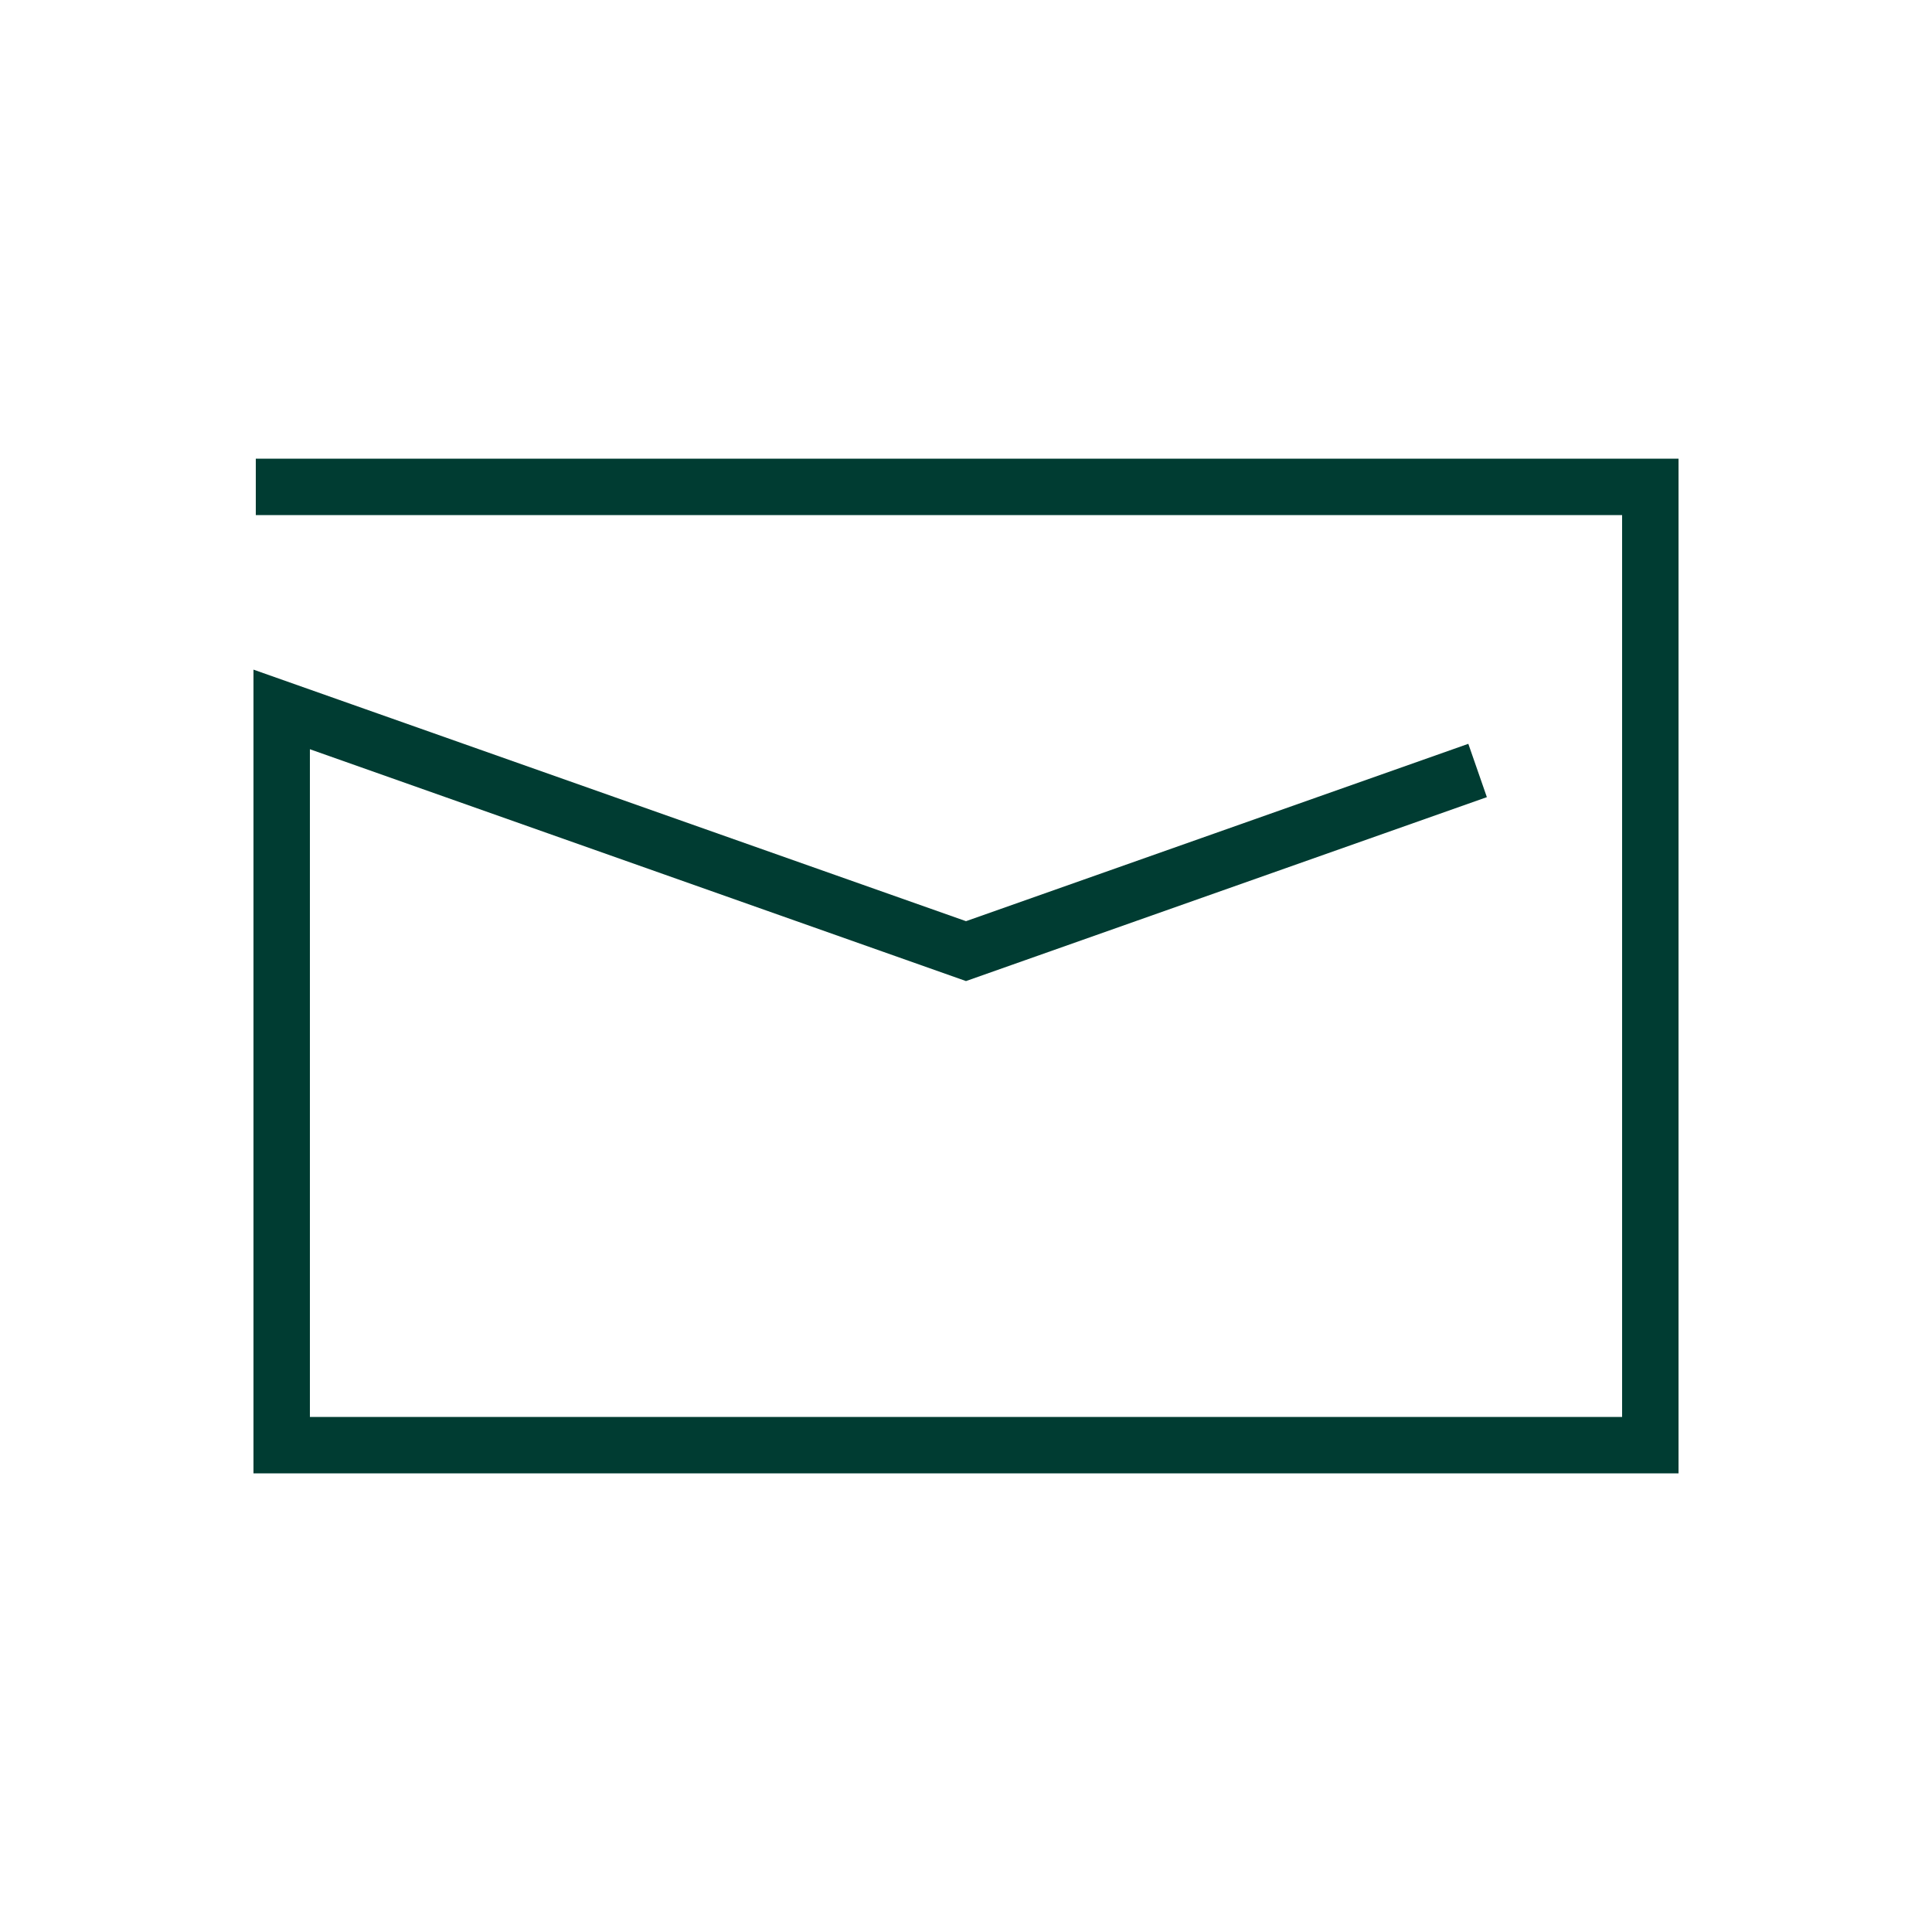
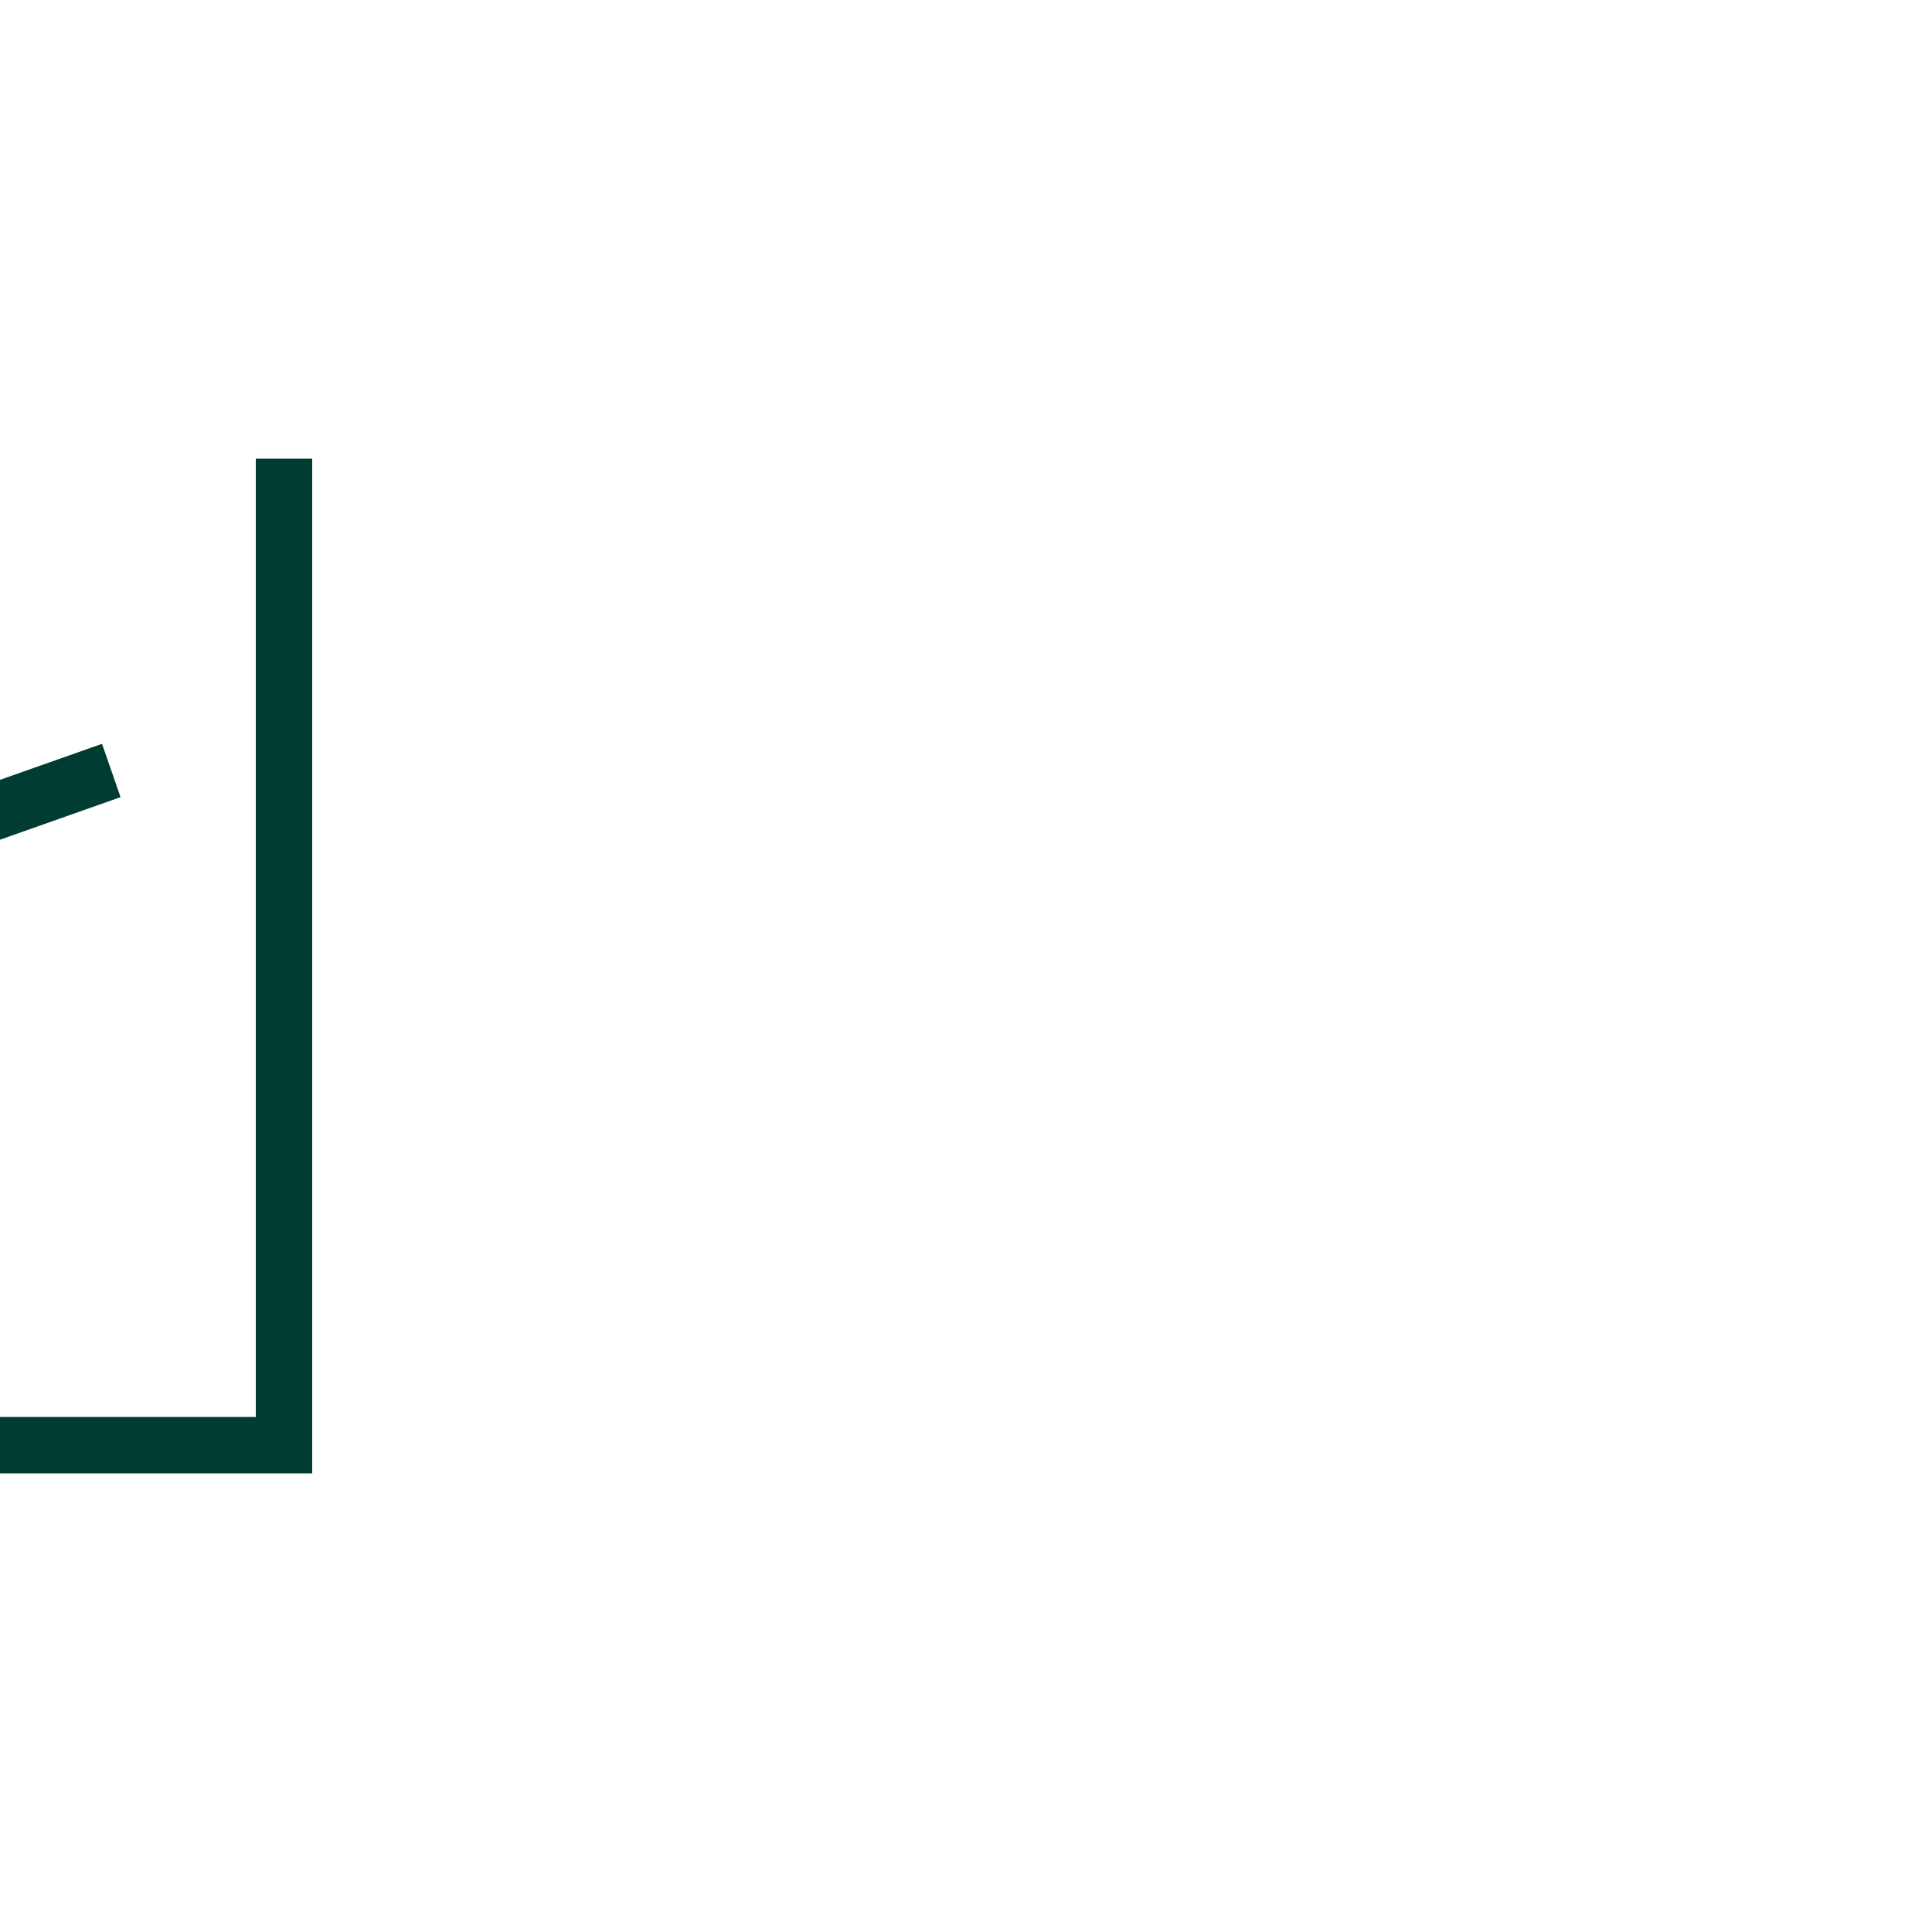
<svg xmlns="http://www.w3.org/2000/svg" viewBox="0 0 50 50">
-   <path d="m6.62 11.87v1.46h35.36v23.34h-33.96v-17.28l16.98 6 13.48-4.76-.48-1.38-13 4.59-18.44-6.51v20.8h36.88v-26.26z" fill="#003c32" />
+   <path d="m6.62 11.87v1.46v23.34h-33.96v-17.28l16.98 6 13.48-4.76-.48-1.38-13 4.59-18.44-6.51v20.8h36.88v-26.26z" fill="#003c32" />
</svg>